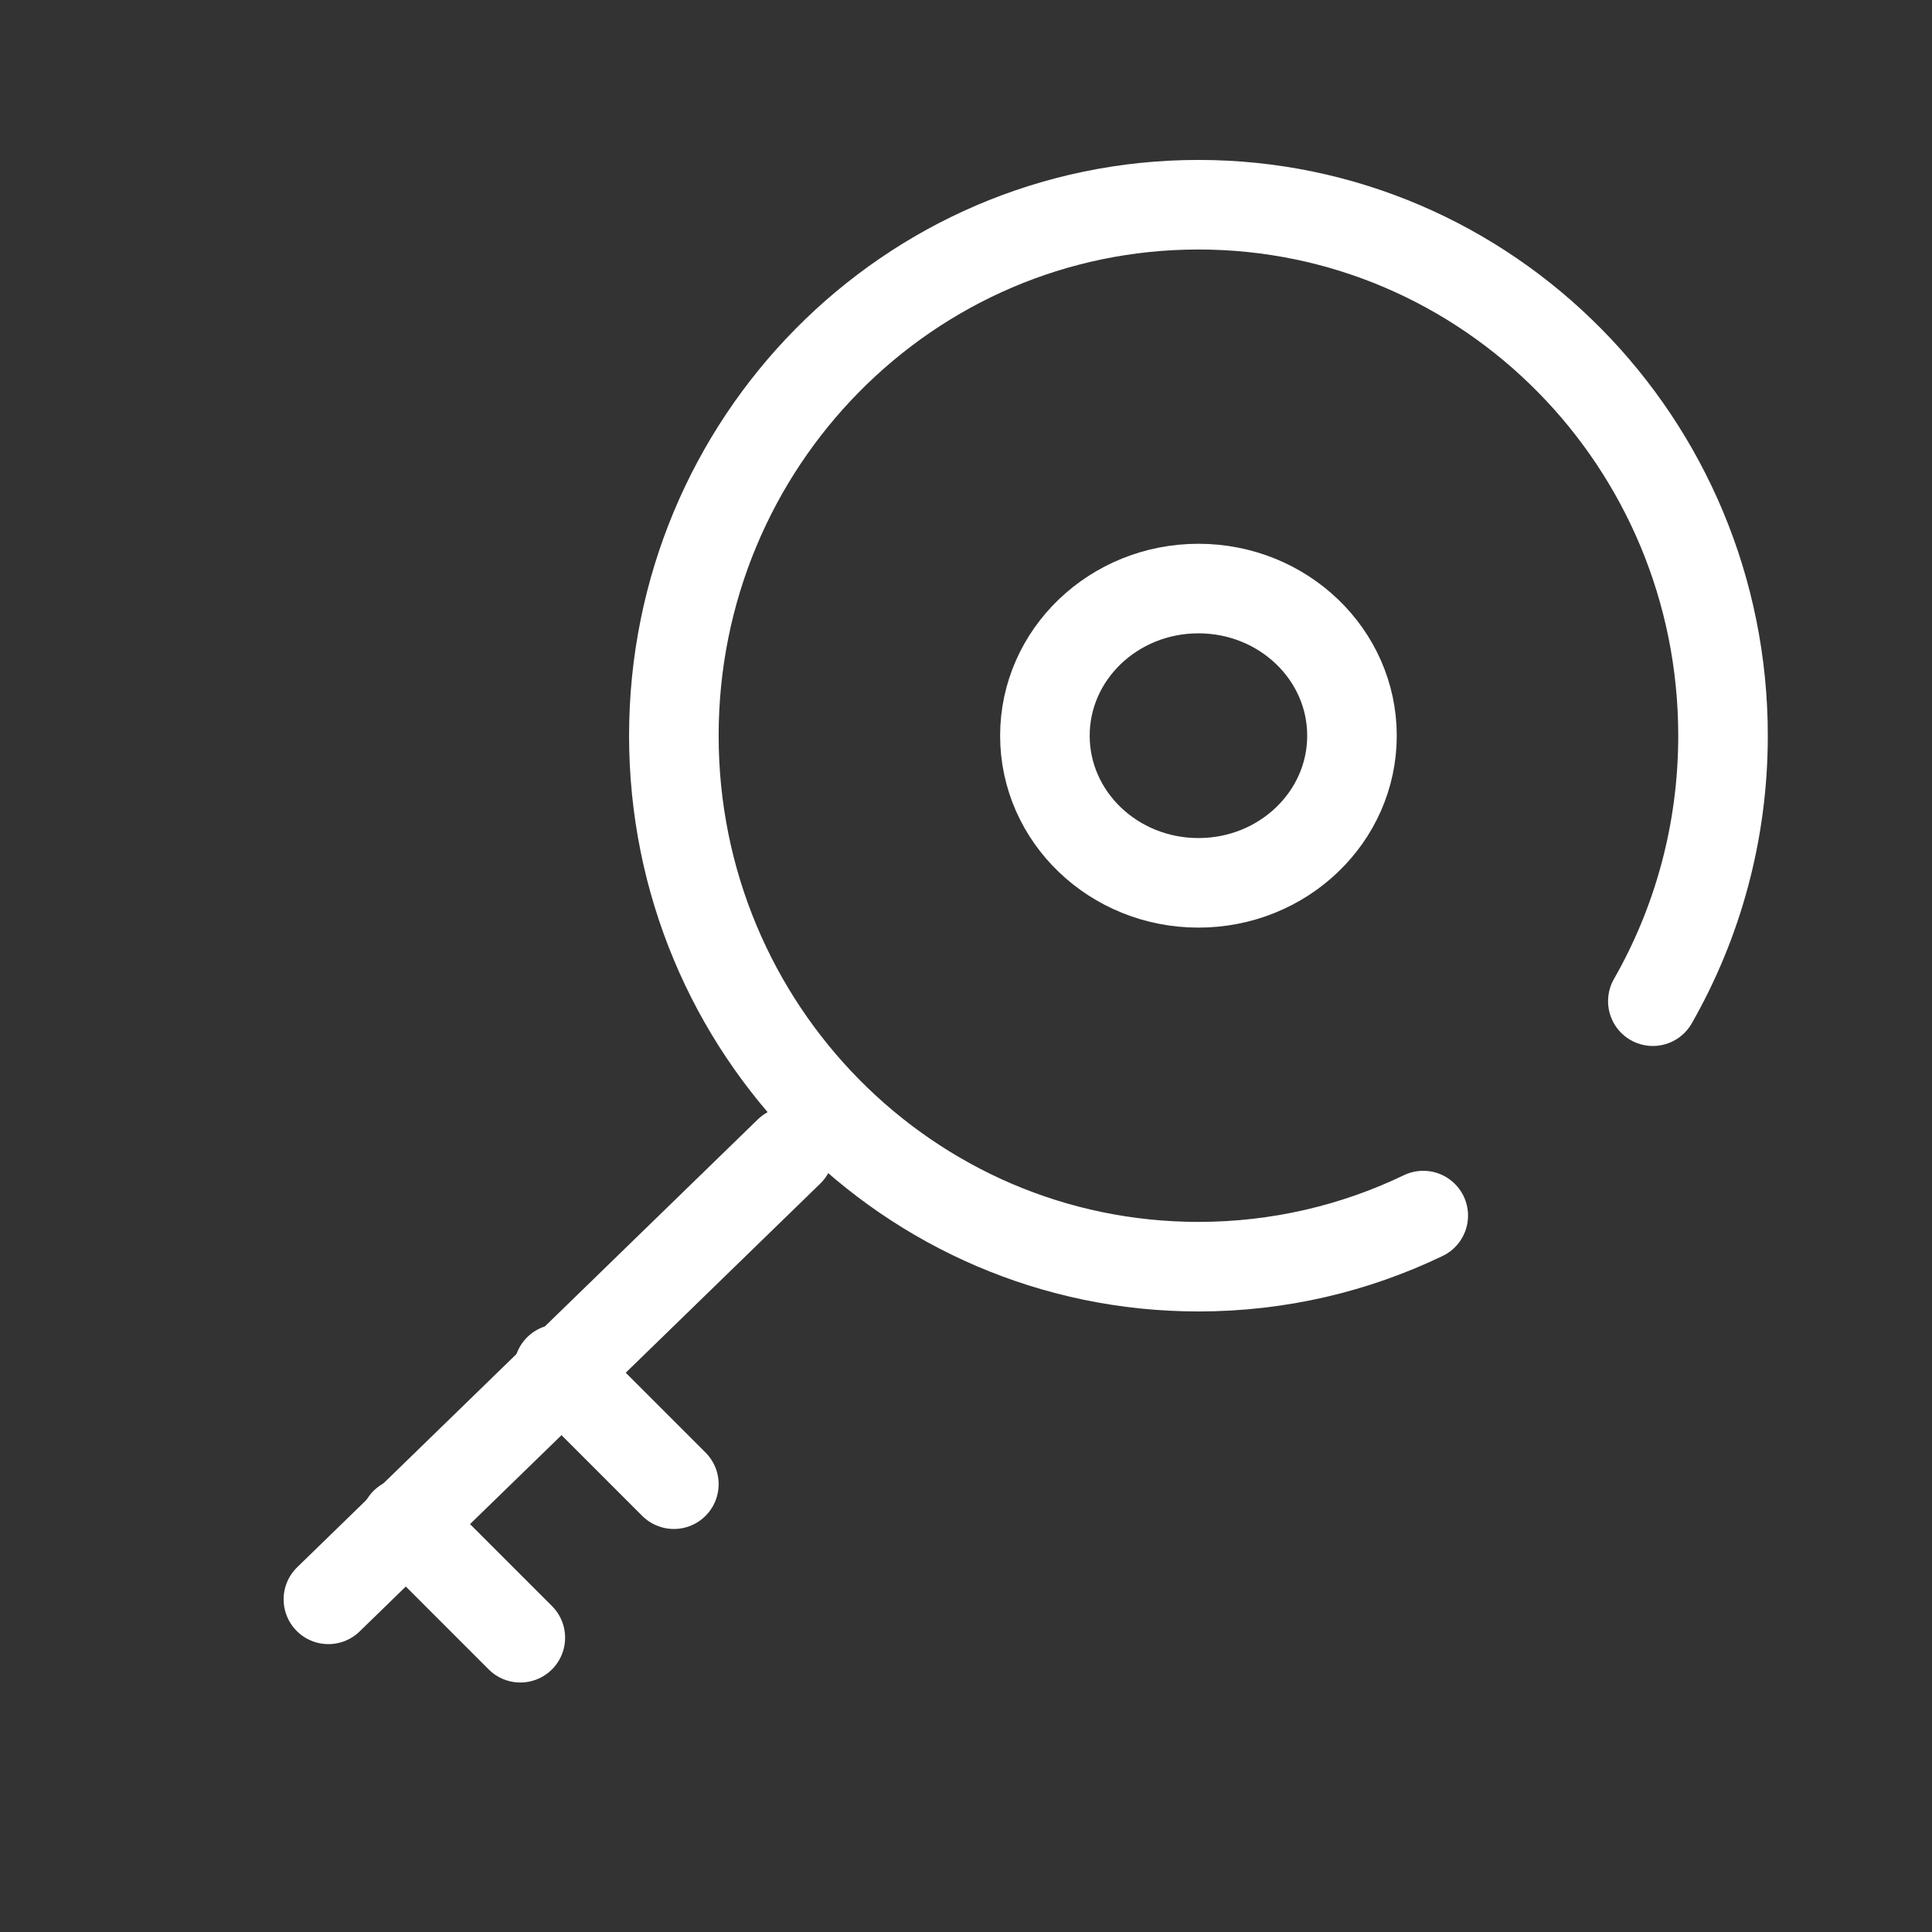
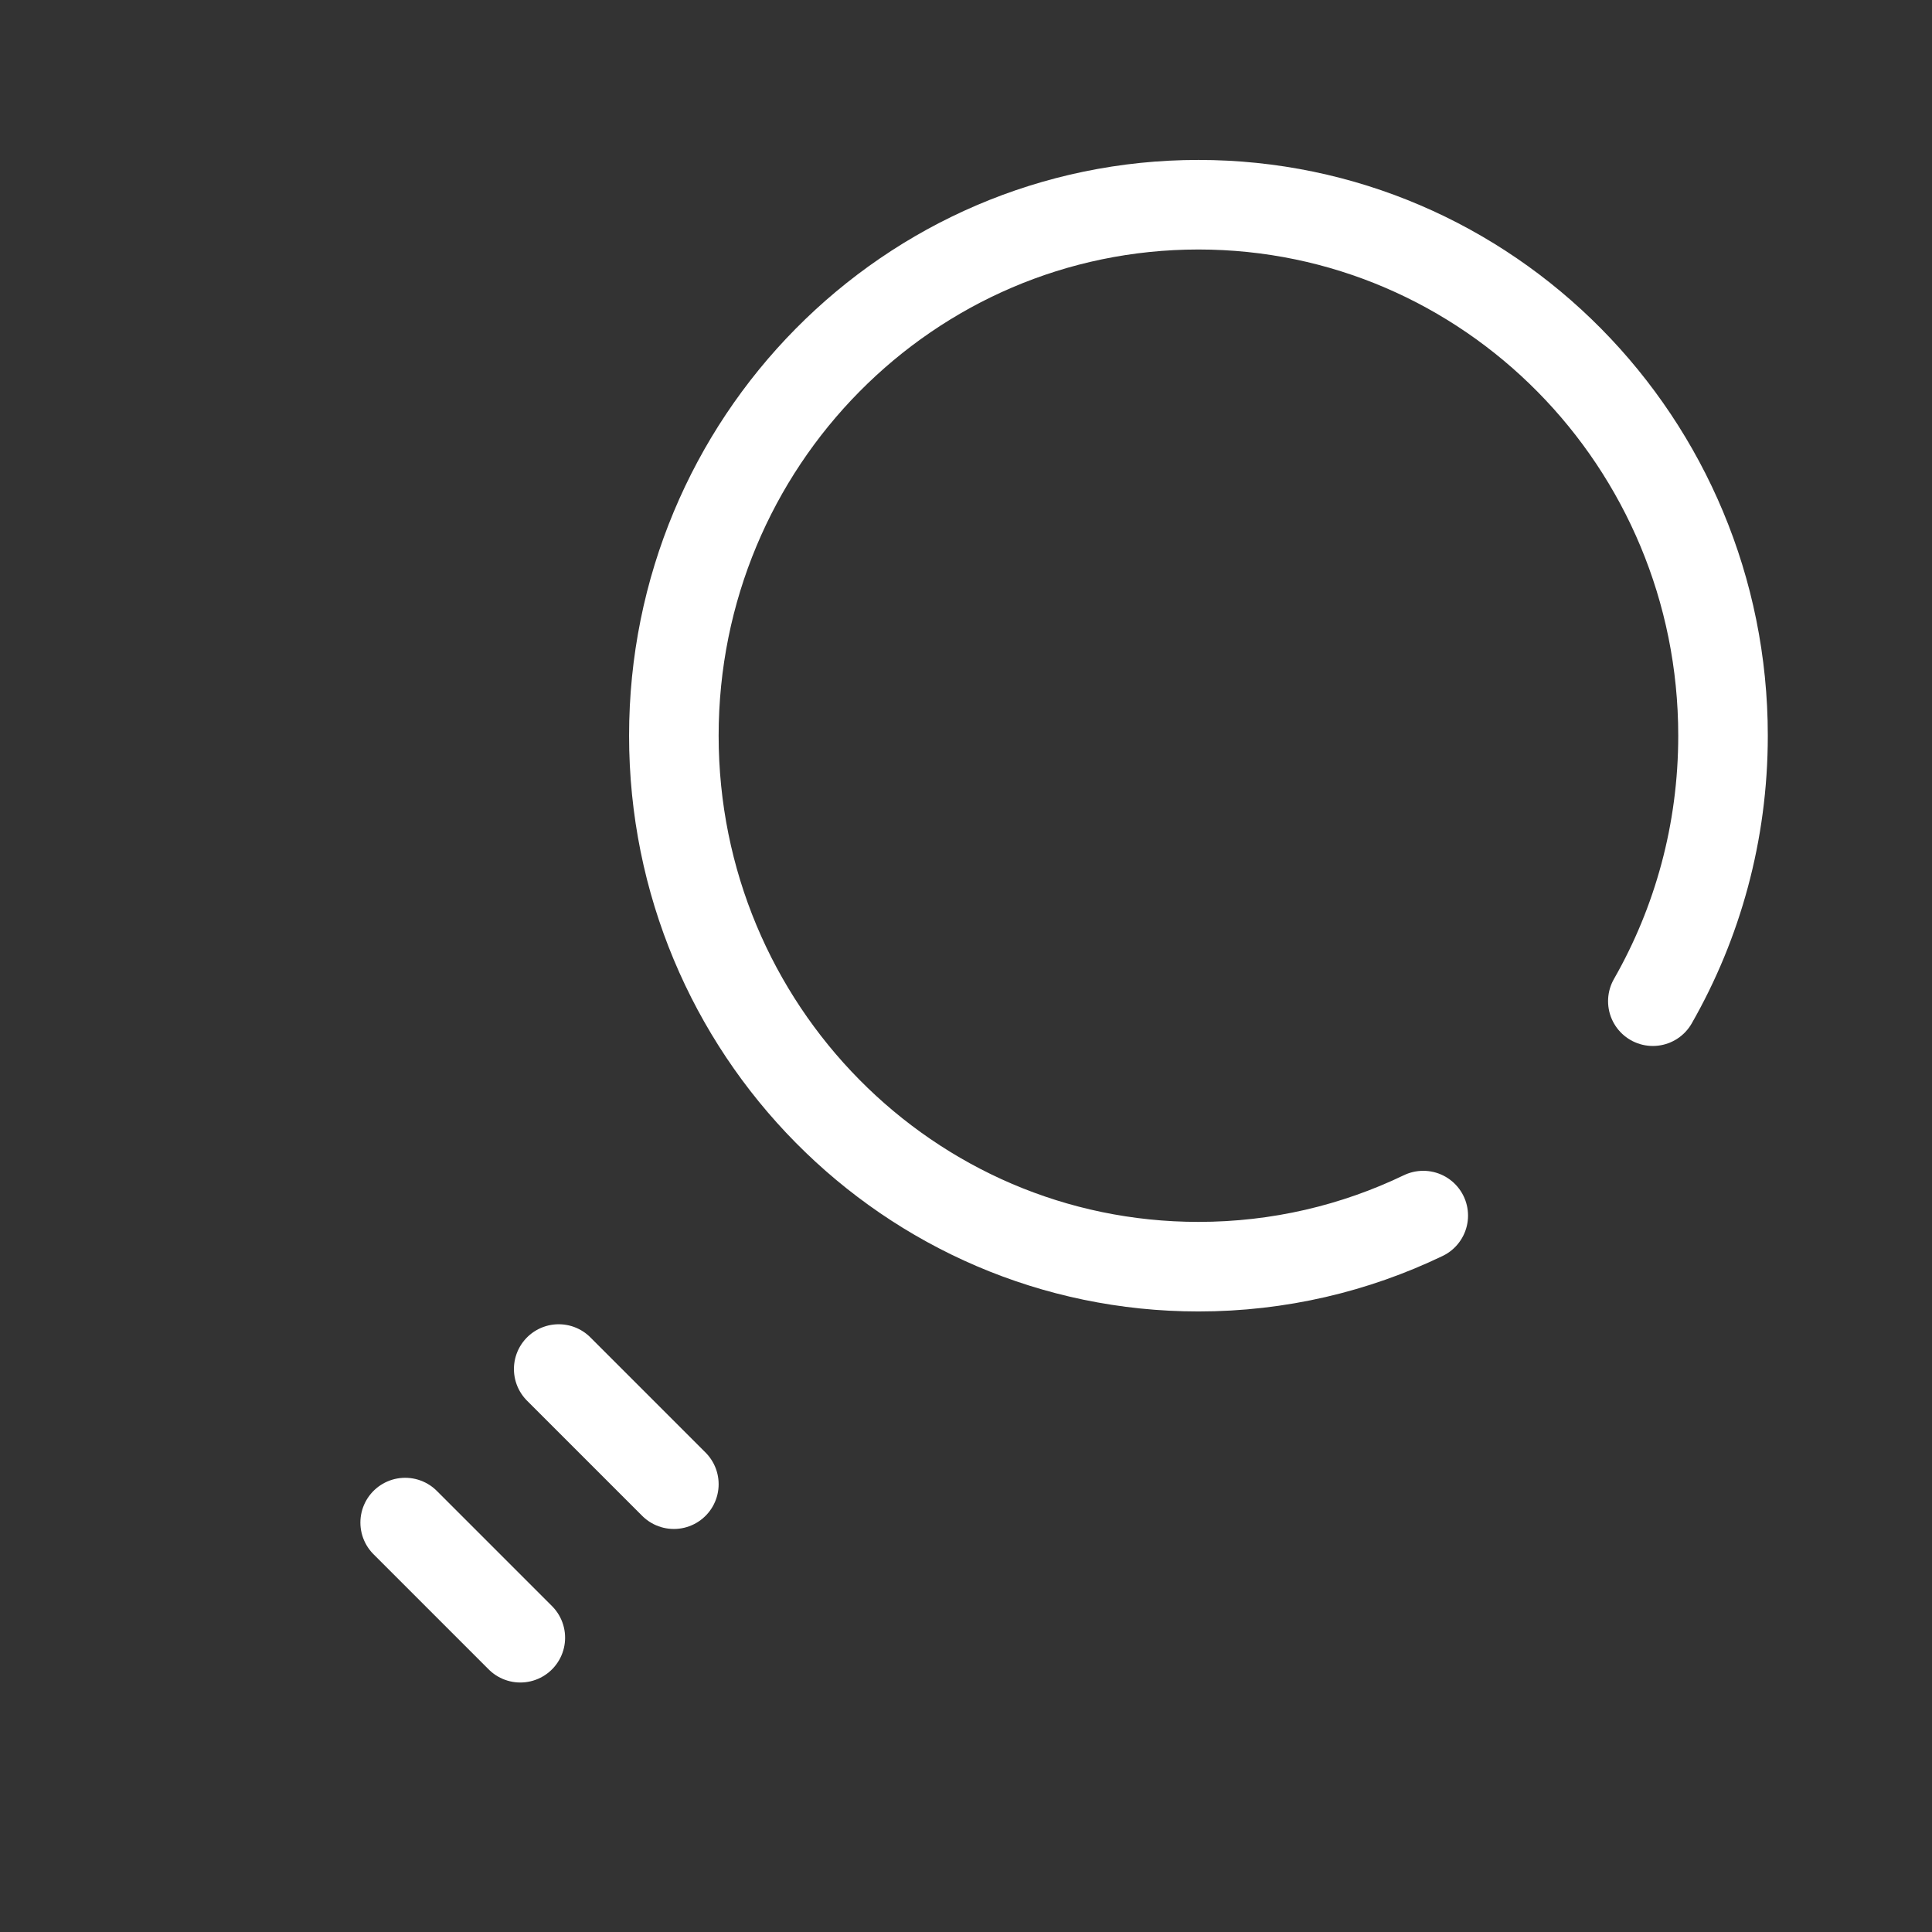
<svg xmlns="http://www.w3.org/2000/svg" width="151" height="151" viewBox="0 0 151 151" fill="none">
  <rect x="0" y="0" width="151" height="151" fill="#333333" stroke="none" />
  <path d="M129.182 78.25C132.67 72.146 134.667 65.059 134.667 57.5C134.667 34.58 116.31 16 93.667 16C71.023 16 52.667 34.58 52.667 57.5C52.667 80.42 71.023 99 93.667 99C99.955 99 105.912 97.567 111.238 95.007" stroke="white" stroke-width="7" stroke-linecap="round" />
-   <path d="M93.667 69C100.294 69 105.667 63.851 105.667 57.5C105.667 51.149 100.294 46 93.667 46C87.039 46 81.667 51.149 81.667 57.5C81.667 63.851 87.039 69 93.667 69Z" stroke="white" stroke-width="7" />
-   <path d="M25.667 125L61.667 90" stroke="white" stroke-width="7" stroke-linecap="round" />
  <path d="M40.667 128L31.667 119M43.667 107L52.667 116" stroke="white" stroke-width="7" stroke-linecap="round" />
</svg>